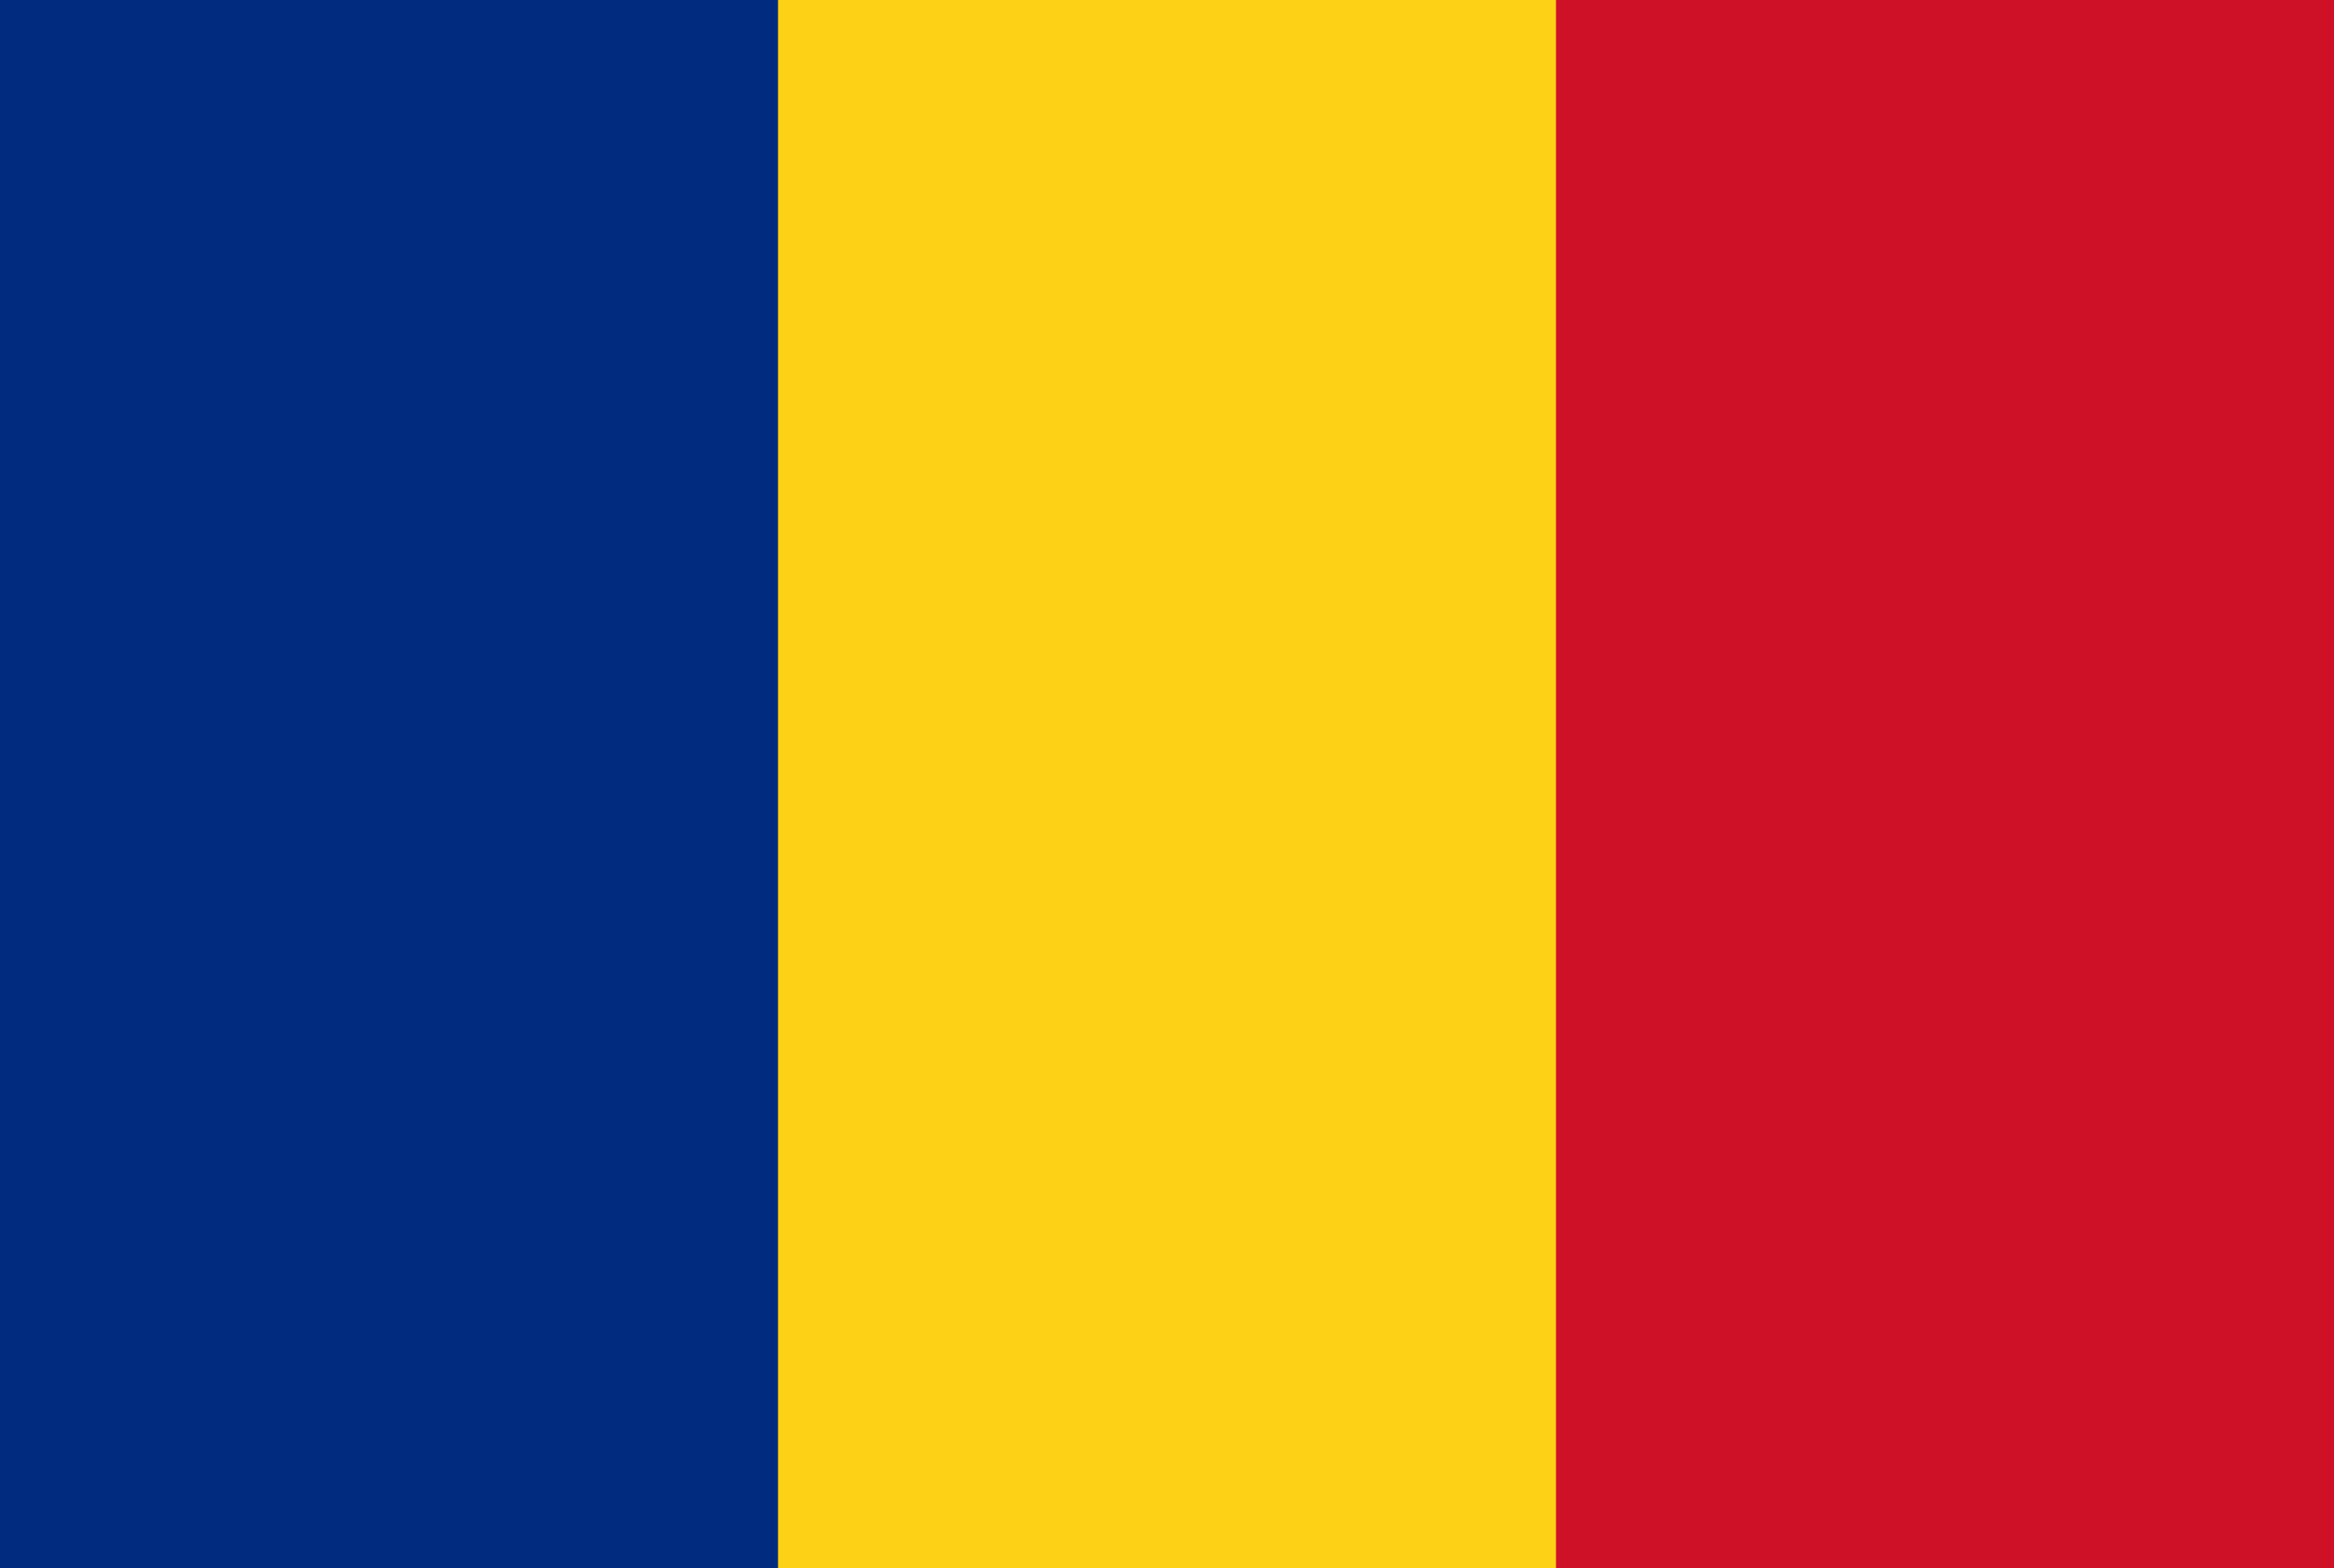
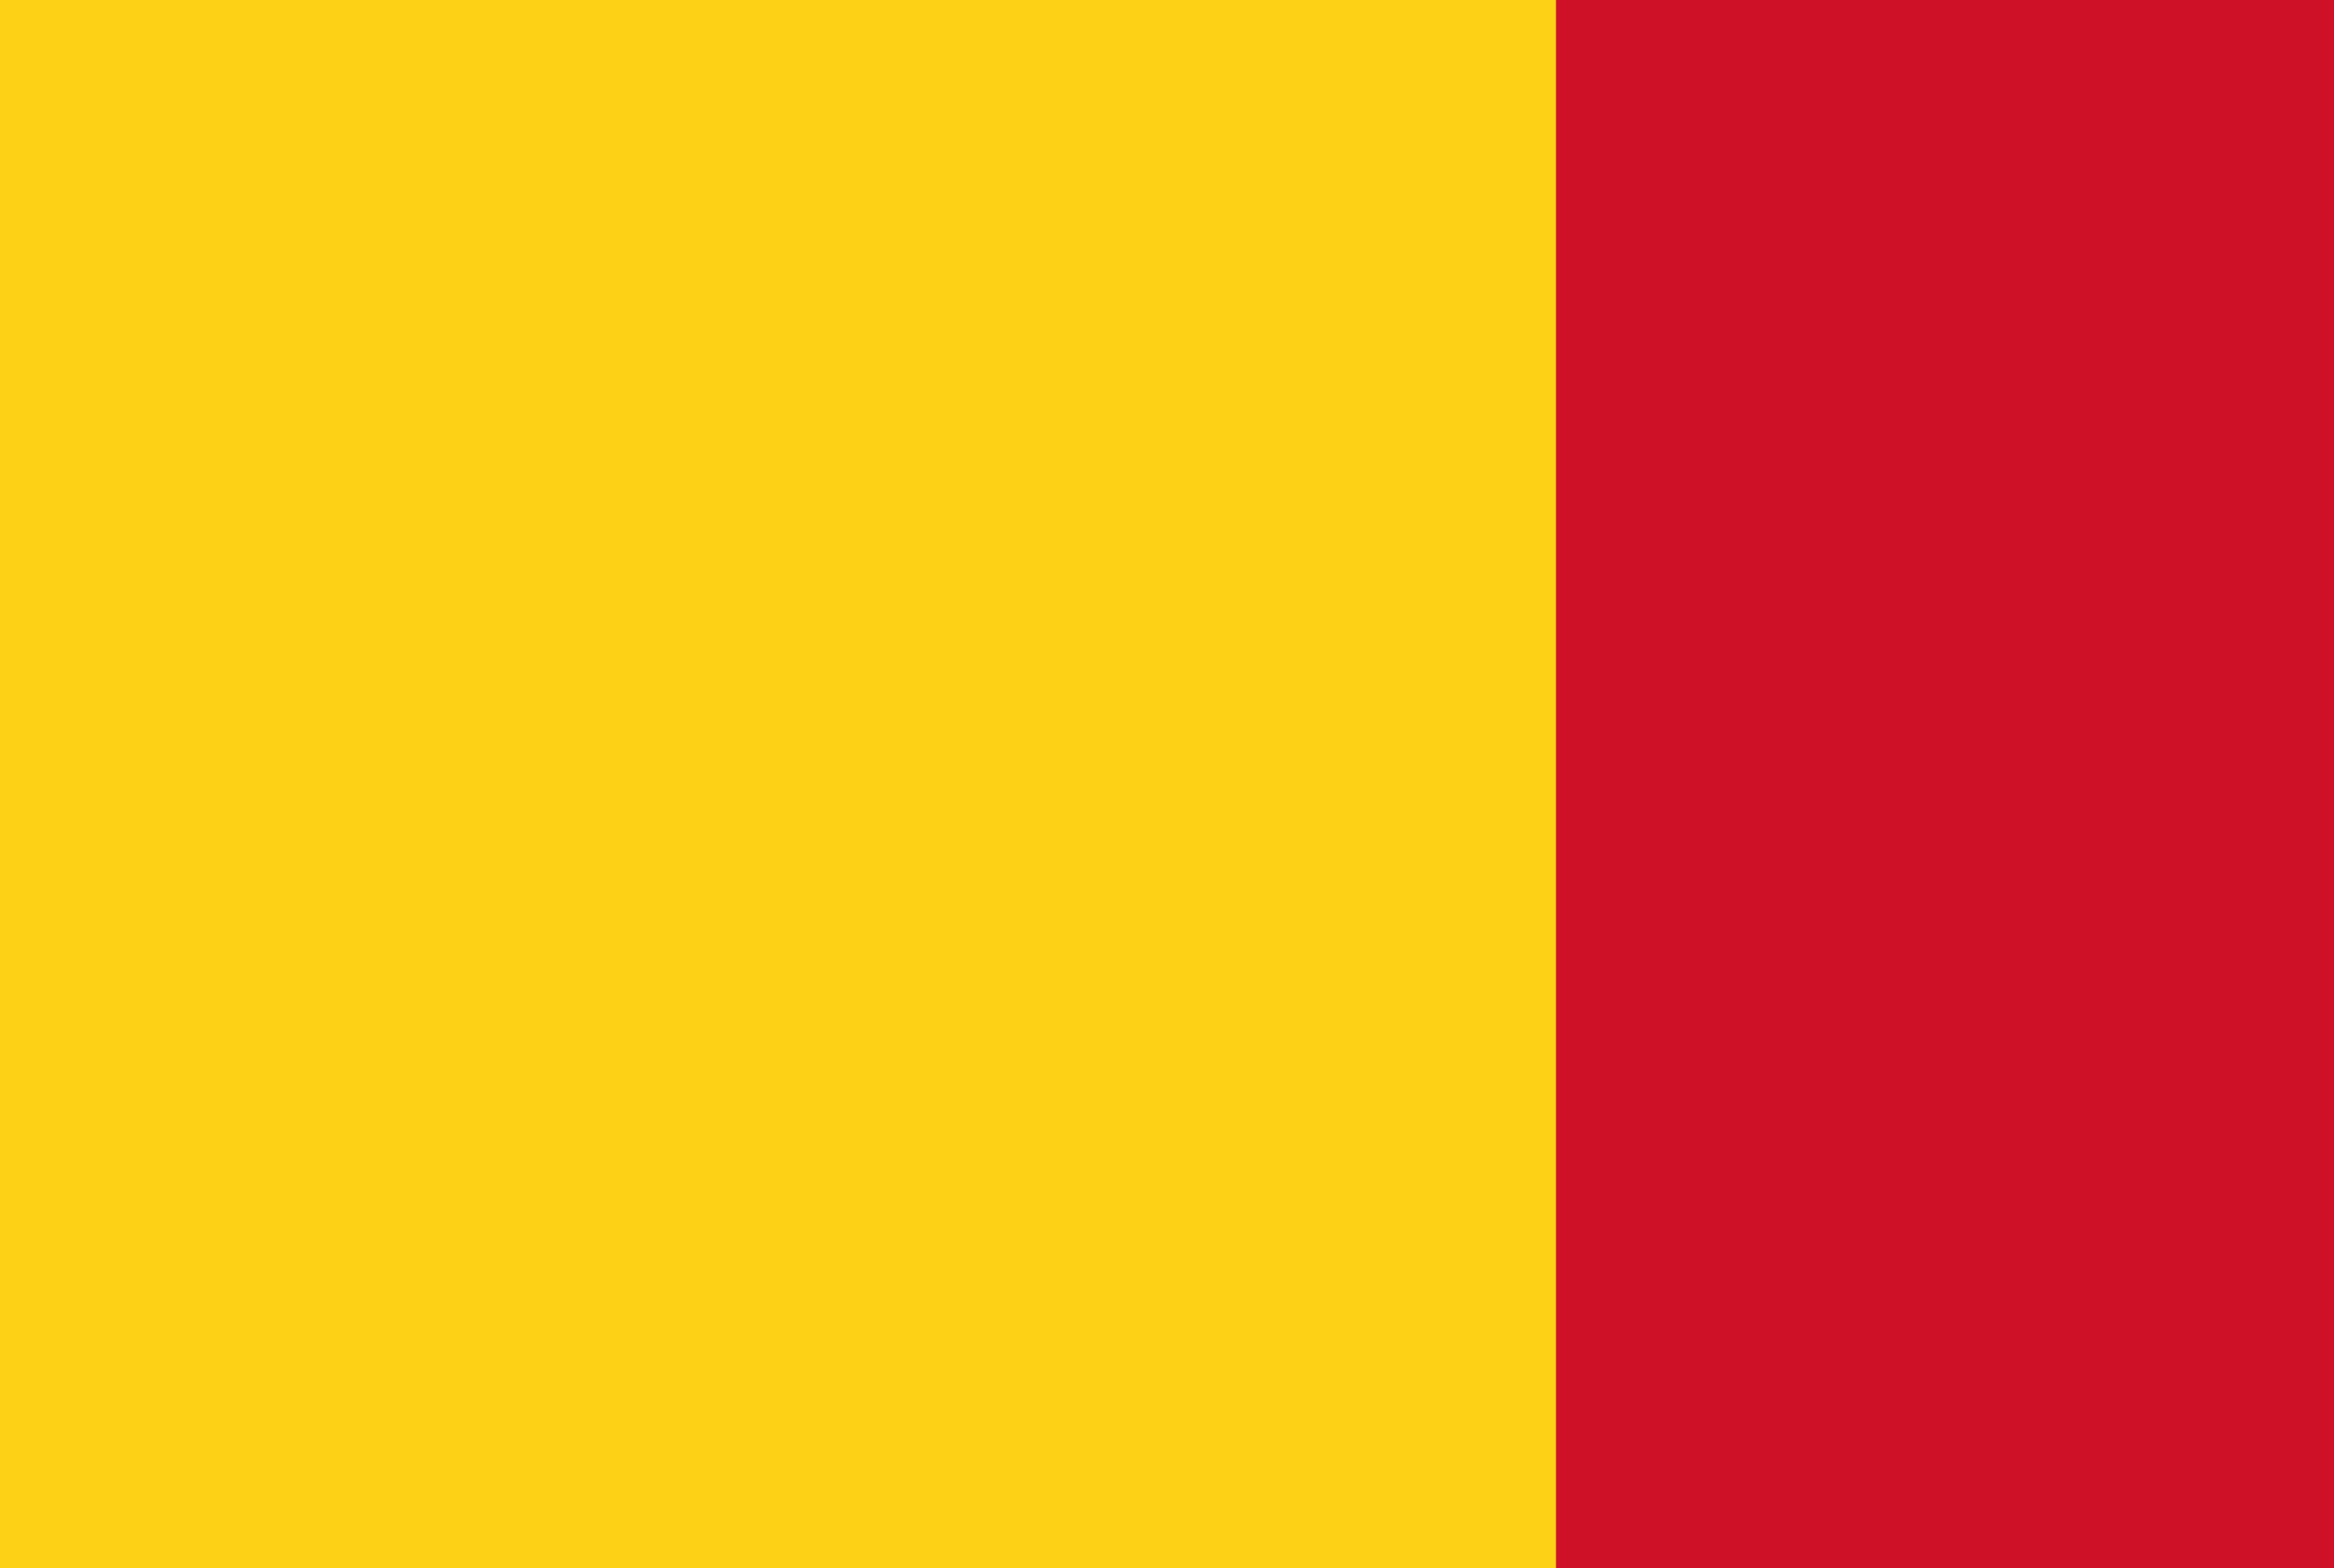
<svg xmlns="http://www.w3.org/2000/svg" width="122" height="82" viewBox="0 0 122 82" fill="none">
  <g id="img" clip-path="url(#clip0_415_35659)">
    <path id="Vector" d="M122 0H0V82H122V0Z" fill="#CE1126" />
    <path id="Vector_2" d="M81.333 0H0V82H81.333V0Z" fill="#FCD116" />
-     <path id="Vector_3" d="M40.667 0H0V82H40.667V0Z" fill="#002B7F" />
  </g>
  <defs>
    <clipPath id="clip0_415_35659">
      <rect width="122" height="82" fill="white" />
    </clipPath>
  </defs>
</svg>